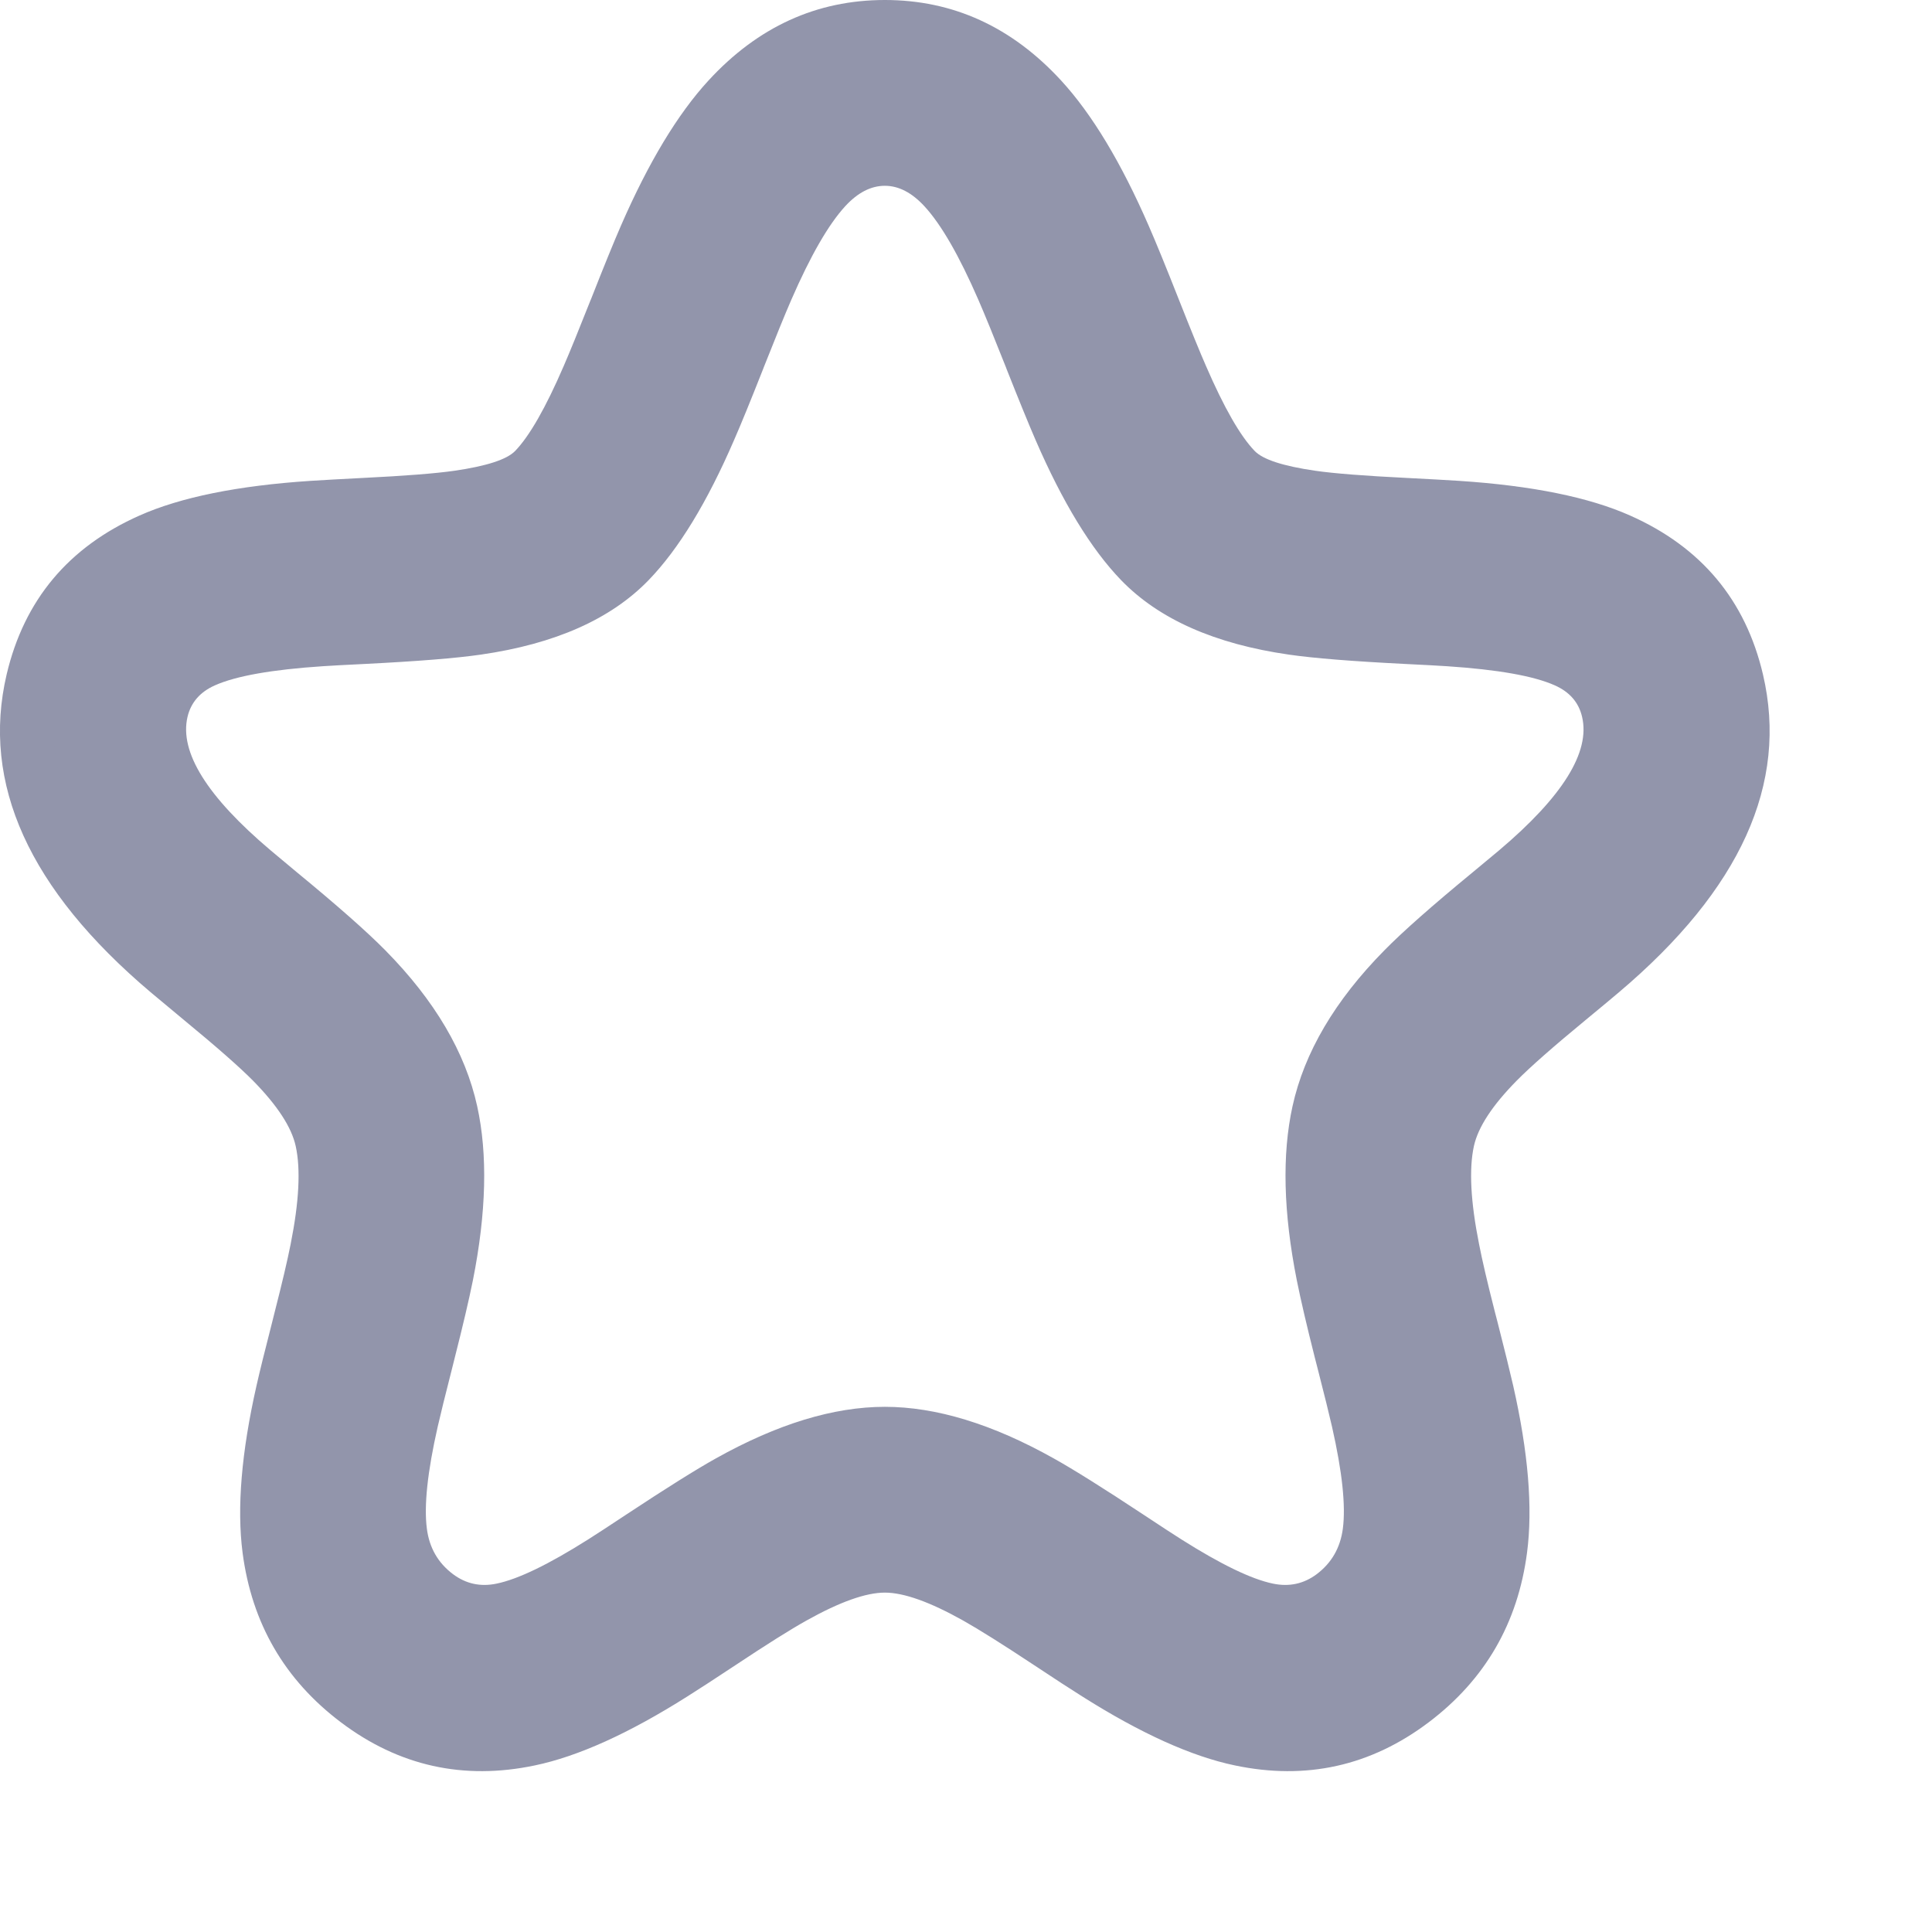
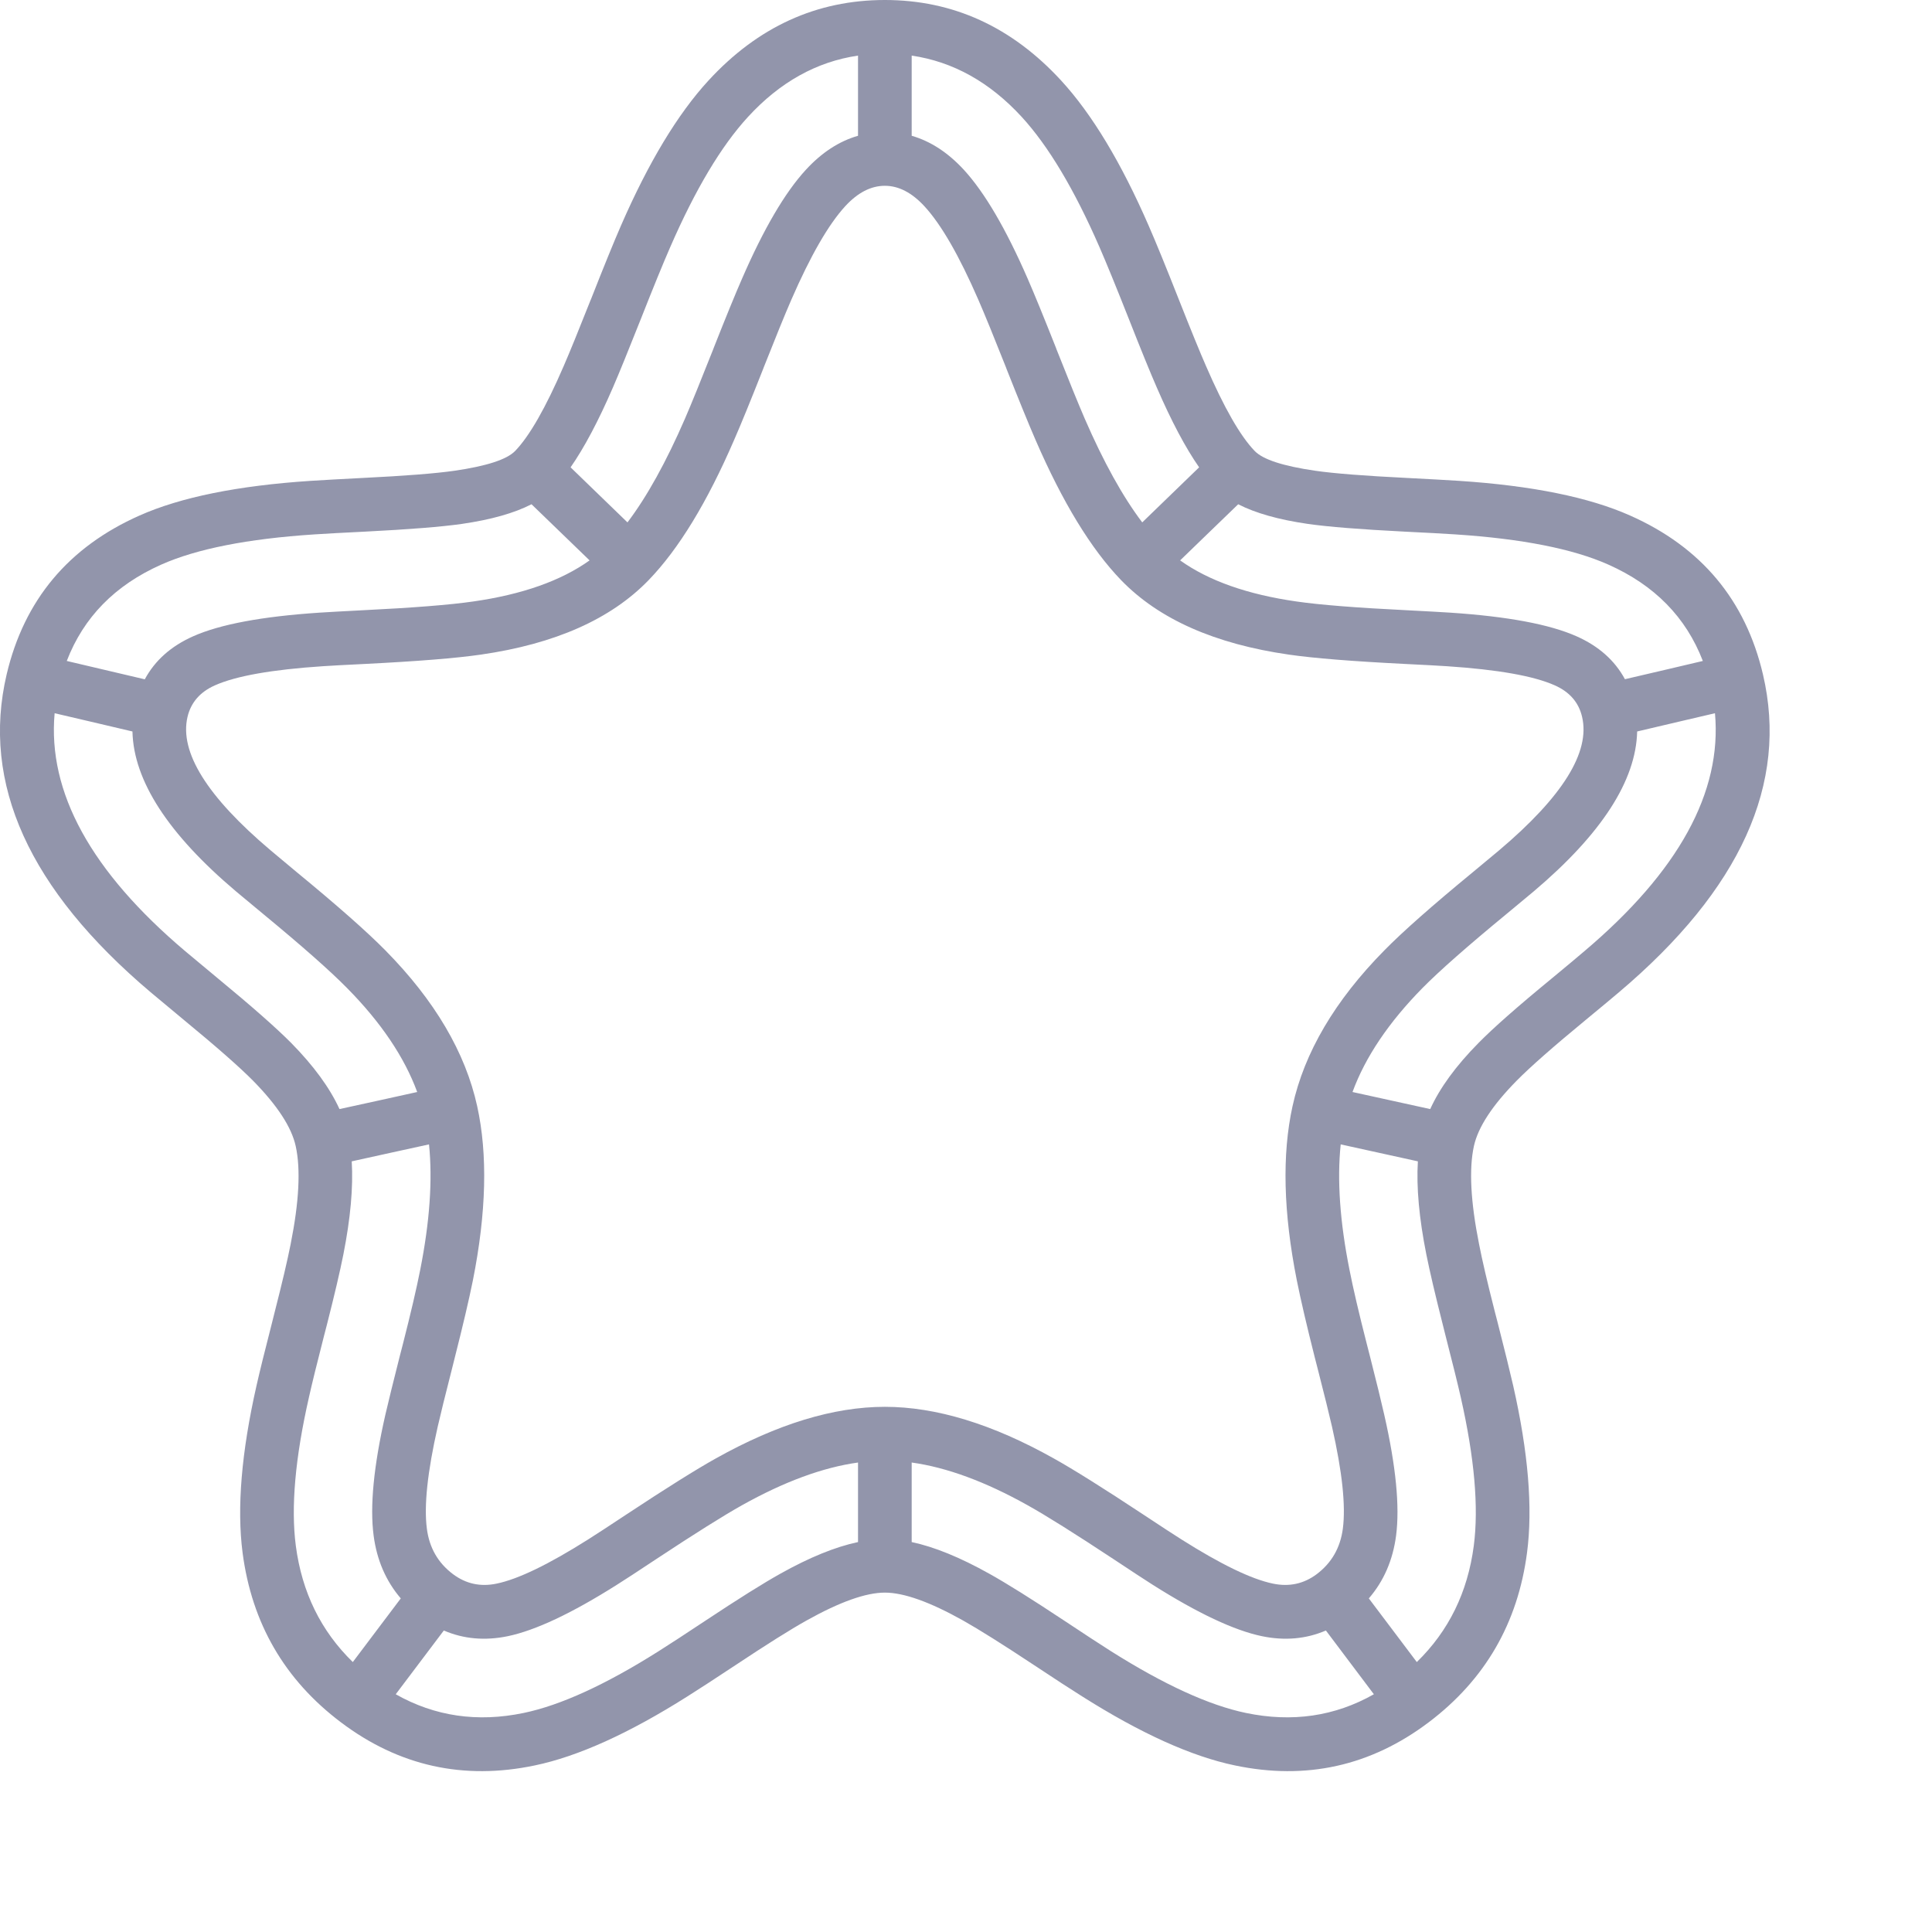
<svg xmlns="http://www.w3.org/2000/svg" fill="none" version="1.1" width="18" height="18" viewBox="0 0 18 18">
  <g>
    <g>
-       <path d="M8.244,0.25C7.618,0.25,7.139,0.533,6.784,0.92C6.447,1.287,6.207,1.762,6.015,2.203C5.916,2.429,5.825,2.66,5.738,2.88C5.65,3.102,5.567,3.312,5.482,3.51C5.305,3.918,5.145,4.204,4.978,4.376L5.863,5.231C6.194,4.889,6.426,4.426,6.611,3.999C6.706,3.779,6.796,3.55,6.883,3.332C6.971,3.11,7.055,2.897,7.143,2.695C7.323,2.28,7.498,1.963,7.691,1.752C7.867,1.561,8.035,1.481,8.244,1.481L8.244,0.25ZM4.978,4.376C4.878,4.48,4.672,4.575,4.268,4.634C3.862,4.692,3.434,4.695,2.91,4.729C2.431,4.761,1.876,4.82,1.402,5.031C0.887,5.26,0.464,5.669,0.306,6.34L1.504,6.622C1.561,6.38,1.684,6.252,1.901,6.156C2.159,6.042,2.519,5.989,2.991,5.958C3.419,5.929,3.977,5.919,4.444,5.852C4.913,5.784,5.467,5.641,5.863,5.231L4.978,4.376ZM0.306,6.34C-0.002,7.65,0.9,8.491,1.566,9.054C1.94,9.37,2.26,9.614,2.536,9.894C2.802,10.164,2.949,10.396,2.999,10.624L4.201,10.361C4.08,9.806,3.751,9.373,3.413,9.03C3.084,8.697,2.671,8.377,2.36,8.114C1.657,7.52,1.382,7.138,1.504,6.622L0.306,6.34ZM2.999,10.624C3.058,10.892,3.036,11.223,2.953,11.64C2.913,11.844,2.861,12.055,2.804,12.279C2.748,12.498,2.686,12.734,2.634,12.965C2.531,13.419,2.443,13.935,2.508,14.434C2.578,14.963,2.818,15.463,3.327,15.847L4.068,14.864C3.852,14.701,3.76,14.514,3.729,14.274C3.693,14.003,3.737,13.665,3.834,13.237C3.882,13.027,3.937,12.813,3.996,12.583C4.054,12.357,4.113,12.119,4.16,11.88C4.254,11.409,4.315,10.877,4.201,10.361L2.999,10.624ZM3.327,15.847C3.848,16.239,4.403,16.314,4.931,16.204C5.422,16.101,5.881,15.841,6.27,15.595C6.698,15.324,7.023,15.087,7.392,14.88C7.747,14.681,8.02,14.588,8.244,14.588L8.244,13.357C7.702,13.357,7.205,13.574,6.791,13.806C6.392,14.029,5.948,14.342,5.613,14.554C5.238,14.791,4.938,14.945,4.68,14.999C4.459,15.045,4.274,15.019,4.068,14.864L3.327,15.847ZM8.244,14.588C8.467,14.588,8.74,14.681,9.095,14.88C9.464,15.087,9.789,15.324,10.217,15.595C10.606,15.841,11.065,16.101,11.556,16.204C12.084,16.314,12.64,16.239,13.16,15.847L12.419,14.864C12.213,15.019,12.029,15.045,11.808,14.999C11.549,14.945,11.249,14.791,10.875,14.554C10.539,14.342,10.095,14.029,9.696,13.806C9.282,13.574,8.785,13.357,8.244,13.357L8.244,14.588ZM13.16,15.847C13.669,15.463,13.91,14.963,13.979,14.434C14.044,13.935,13.957,13.419,13.854,12.965C13.802,12.734,13.74,12.498,13.684,12.279C13.627,12.055,13.575,11.844,13.534,11.639C13.451,11.222,13.429,10.891,13.488,10.625L12.286,10.361C12.172,10.878,12.234,11.409,12.327,11.88C12.375,12.119,12.434,12.357,12.492,12.583C12.55,12.813,12.606,13.027,12.654,13.237C12.751,13.665,12.794,14.003,12.759,14.274C12.727,14.514,12.636,14.701,12.419,14.864L13.16,15.847ZM13.488,10.625C13.538,10.397,13.685,10.164,13.952,9.894C14.228,9.614,14.548,9.37,14.922,9.054C15.588,8.491,16.489,7.65,16.182,6.34L14.984,6.622C15.105,7.138,14.83,7.52,14.127,8.114C13.817,8.377,13.404,8.697,13.075,9.03C12.737,9.373,12.408,9.806,12.286,10.361L13.488,10.625ZM16.182,6.34C16.024,5.67,15.6,5.26,15.086,5.031C14.611,4.82,14.056,4.761,13.577,4.729C13.054,4.695,12.626,4.692,12.22,4.634C11.816,4.575,11.611,4.48,11.51,4.376L10.625,5.231C11.021,5.641,11.575,5.784,12.044,5.852C12.511,5.919,13.069,5.929,13.496,5.958C13.968,5.989,14.329,6.042,14.586,6.156C14.803,6.252,14.927,6.38,14.984,6.622L16.182,6.34ZM11.51,4.376C11.344,4.204,11.183,3.918,11.006,3.51C10.921,3.312,10.838,3.102,10.75,2.879C10.663,2.66,10.571,2.428,10.473,2.203C10.281,1.762,10.04,1.287,9.703,0.92C9.348,0.533,8.87,0.25,8.244,0.25L8.244,1.481C8.453,1.481,8.621,1.561,8.797,1.752C8.99,1.963,9.164,2.28,9.345,2.695C9.433,2.897,9.517,3.11,9.605,3.332C9.692,3.55,9.782,3.78,9.877,3.999C10.062,4.426,10.294,4.889,10.625,5.231L11.51,4.376Z" fill="#9295AB" fill-opacity="1" />
      <path d="M10.702,2.103Q10.317,1.219,9.887,0.751Q9.197,0,8.244,0Q7.29,0,6.6,0.751Q6.17,1.219,5.785,2.103Q5.684,2.335,5.506,2.788L5.502,2.797Q5.335,3.219,5.252,3.41Q5,3.994,4.799,4.202Q4.683,4.321,4.233,4.386Q3.969,4.424,3.378,4.453Q3.065,4.469,2.894,4.48Q1.876,4.547,1.3,4.803Q0.307,5.244,0.062,6.283Q-0.296,7.808,1.404,9.245Q1.511,9.335,1.709,9.499Q2.168,9.877,2.358,10.069Q2.697,10.414,2.755,10.678Q2.826,10.999,2.708,11.591Q2.663,11.818,2.561,12.217Q2.552,12.254,2.533,12.329Q2.434,12.714,2.39,12.909Q2.179,13.841,2.26,14.466Q2.389,15.453,3.177,16.047Q3.986,16.657,4.983,16.448Q5.587,16.322,6.403,15.806Q6.565,15.704,6.849,15.516Q7.29,15.223,7.514,15.098Q7.979,14.838,8.244,14.838Q8.509,14.838,8.973,15.098Q9.197,15.224,9.638,15.516Q9.923,15.705,10.084,15.806Q10.9,16.322,11.505,16.448Q12.501,16.657,13.31,16.047Q14.098,15.452,14.227,14.466Q14.309,13.841,14.098,12.91Q14.053,12.713,13.954,12.325Q13.935,12.253,13.926,12.217Q13.824,11.817,13.78,11.591Q13.662,10.999,13.732,10.678Q13.79,10.414,14.13,10.069Q14.319,9.877,14.779,9.498Q14.977,9.335,15.083,9.245Q16.783,7.808,16.425,6.283Q16.181,5.244,15.187,4.803Q14.612,4.547,13.594,4.48Q13.423,4.469,13.11,4.453Q12.519,4.424,12.255,4.386Q11.805,4.321,11.69,4.202Q11.489,3.994,11.236,3.41Q11.151,3.216,10.982,2.788Q10.803,2.334,10.702,2.103ZM8.494,1.265Q8.758,1.341,8.981,1.583Q9.271,1.9,9.574,2.595Q9.667,2.808,9.838,3.24L9.843,3.254Q10.015,3.689,10.106,3.9Q10.37,4.508,10.642,4.867L11.172,4.354Q10.981,4.08,10.777,3.609Q10.689,3.408,10.517,2.971Q10.341,2.526,10.244,2.303Q9.892,1.496,9.519,1.089Q9.072,0.603,8.494,0.518L8.494,1.265ZM7.994,1.265Q7.729,1.341,7.507,1.583Q7.216,1.9,6.914,2.595Q6.821,2.807,6.65,3.24L6.644,3.256Q6.473,3.689,6.382,3.9Q6.118,4.508,5.846,4.867L5.316,4.354Q5.507,4.08,5.711,3.609Q5.797,3.41,5.967,2.981L5.971,2.971Q6.146,2.527,6.244,2.303Q6.595,1.496,6.969,1.089Q7.415,0.603,7.994,0.518L7.994,1.265ZM4.952,4.698Q4.711,4.822,4.304,4.881Q4.017,4.922,3.402,4.953Q3.094,4.968,2.927,4.979Q1.998,5.04,1.503,5.26Q0.857,5.547,0.622,6.158L0.962,6.238L1.349,6.329Q1.491,6.065,1.8,5.928Q2.175,5.761,2.975,5.708Q3.098,5.7,3.37,5.686Q4.085,5.651,4.408,5.604Q5.094,5.506,5.493,5.221L4.952,4.698ZM1.234,6.815L0.847,6.724L0.509,6.645Q0.409,7.749,1.727,8.863Q1.831,8.951,2.027,9.113Q2.506,9.508,2.714,9.718Q3.027,10.036,3.163,10.333L3.547,10.249L3.887,10.174Q3.707,9.685,3.234,9.206Q2.996,8.964,2.448,8.512Q2.277,8.371,2.199,8.305Q1.25,7.503,1.234,6.815ZM3.997,10.662L3.654,10.737L3.277,10.82Q3.299,11.182,3.199,11.688Q3.151,11.929,3.046,12.341Q3.036,12.378,3.017,12.453Q2.92,12.831,2.878,13.02Q2.686,13.864,2.756,14.401Q2.841,15.051,3.287,15.485L3.498,15.205L3.498,15.205L3.734,14.892Q3.526,14.649,3.481,14.307Q3.427,13.899,3.59,13.182Q3.631,13.004,3.724,12.637Q3.744,12.561,3.754,12.521Q3.864,12.09,3.915,11.831Q4.048,11.16,3.997,10.662ZM4.135,15.191L3.687,15.785Q4.233,16.094,4.88,15.959Q5.397,15.851,6.136,15.384Q6.293,15.285,6.573,15.099Q7.03,14.796,7.27,14.662Q7.677,14.434,7.994,14.367L7.994,13.626Q7.503,13.694,6.913,14.024Q6.654,14.169,6.112,14.527Q5.859,14.695,5.746,14.766Q5.118,15.163,4.731,15.244Q4.411,15.31,4.135,15.191ZM8.494,13.626L8.494,14.367Q8.81,14.434,9.217,14.662Q9.458,14.796,9.915,15.099Q10.195,15.285,10.351,15.384Q11.091,15.851,11.607,15.959Q12.255,16.094,12.8,15.785L12.353,15.191Q12.076,15.31,11.757,15.244Q11.369,15.163,10.741,14.766Q10.629,14.695,10.376,14.527Q9.834,14.169,9.574,14.024Q8.984,13.694,8.494,13.626ZM12.753,14.892L12.989,15.205L12.989,15.205L13.2,15.485Q13.646,15.051,13.731,14.401Q13.801,13.864,13.61,13.02Q13.567,12.83,13.469,12.449Q13.451,12.376,13.442,12.341Q13.337,11.927,13.289,11.688Q13.188,11.182,13.21,10.82L12.491,10.662Q12.439,11.16,12.573,11.831Q12.624,12.091,12.734,12.521Q12.744,12.56,12.764,12.638Q12.857,13.004,12.897,13.182Q13.06,13.899,13.007,14.307Q12.962,14.65,12.753,14.892ZM12.601,10.174L13.325,10.333Q13.46,10.036,13.774,9.718Q13.981,9.507,14.461,9.113Q14.657,8.951,14.76,8.863Q16.078,7.749,15.978,6.645L15.64,6.724L15.253,6.815Q15.237,7.503,14.289,8.305Q14.211,8.371,14.04,8.512Q13.491,8.964,13.253,9.205Q12.78,9.686,12.601,10.174ZM15.139,6.328L15.525,6.238L15.865,6.158Q15.63,5.547,14.984,5.26Q14.49,5.04,13.561,4.979Q13.394,4.968,13.085,4.953Q12.471,4.922,12.184,4.881Q11.777,4.822,11.536,4.698L11.241,4.983L11.241,4.983L10.995,5.221Q11.394,5.506,12.08,5.604Q12.402,5.651,13.118,5.686Q13.389,5.7,13.513,5.708Q14.312,5.761,14.688,5.928Q14.997,6.065,15.139,6.328ZM9.378,3.438Q9.553,3.88,9.648,4.099Q10.026,4.971,10.445,5.405Q10.972,5.95,12.009,6.099Q12.354,6.149,13.093,6.186Q13.36,6.199,13.48,6.207Q14.191,6.254,14.485,6.385Q14.693,6.477,14.74,6.679Q14.856,7.171,13.966,7.923Q13.89,7.987,13.722,8.126Q13.153,8.594,12.897,8.855Q12.207,9.555,12.042,10.307Q11.894,10.981,12.082,11.928Q12.137,12.202,12.249,12.645Q12.259,12.684,12.279,12.762Q12.371,13.121,12.41,13.292Q12.553,13.922,12.511,14.242Q12.476,14.508,12.269,14.665Q12.087,14.802,11.859,14.754Q11.56,14.692,11.008,14.343Q10.9,14.275,10.651,14.11Q10.094,13.742,9.818,13.588Q8.96,13.107,8.244,13.107Q7.528,13.107,6.669,13.588Q6.393,13.742,5.836,14.11Q5.587,14.275,5.479,14.343Q4.927,14.692,4.628,14.754Q4.401,14.802,4.219,14.665Q4.011,14.508,3.977,14.242Q3.935,13.923,4.078,13.292Q4.117,13.121,4.209,12.761Q4.228,12.684,4.238,12.645Q4.351,12.2,4.406,11.928Q4.594,10.981,4.446,10.307Q4.281,9.555,3.591,8.855Q3.334,8.594,2.765,8.126Q2.597,7.987,2.522,7.923Q1.632,7.171,1.747,6.679Q1.795,6.477,2.003,6.385Q2.297,6.254,3.008,6.207Q3.127,6.199,3.395,6.186Q4.134,6.149,4.479,6.099Q5.516,5.95,6.043,5.405Q6.463,4.971,6.84,4.098Q6.935,3.881,7.109,3.44L7.115,3.424Q7.283,2.999,7.372,2.794Q7.641,2.176,7.875,1.921Q8.05,1.731,8.244,1.731Q8.437,1.731,8.613,1.922Q8.847,2.176,9.116,2.795Q9.205,3,9.373,3.424L9.378,3.438Z" fill-rule="evenodd" fill="#9295AB" fill-opacity="1" />
    </g>
  </g>
</svg>